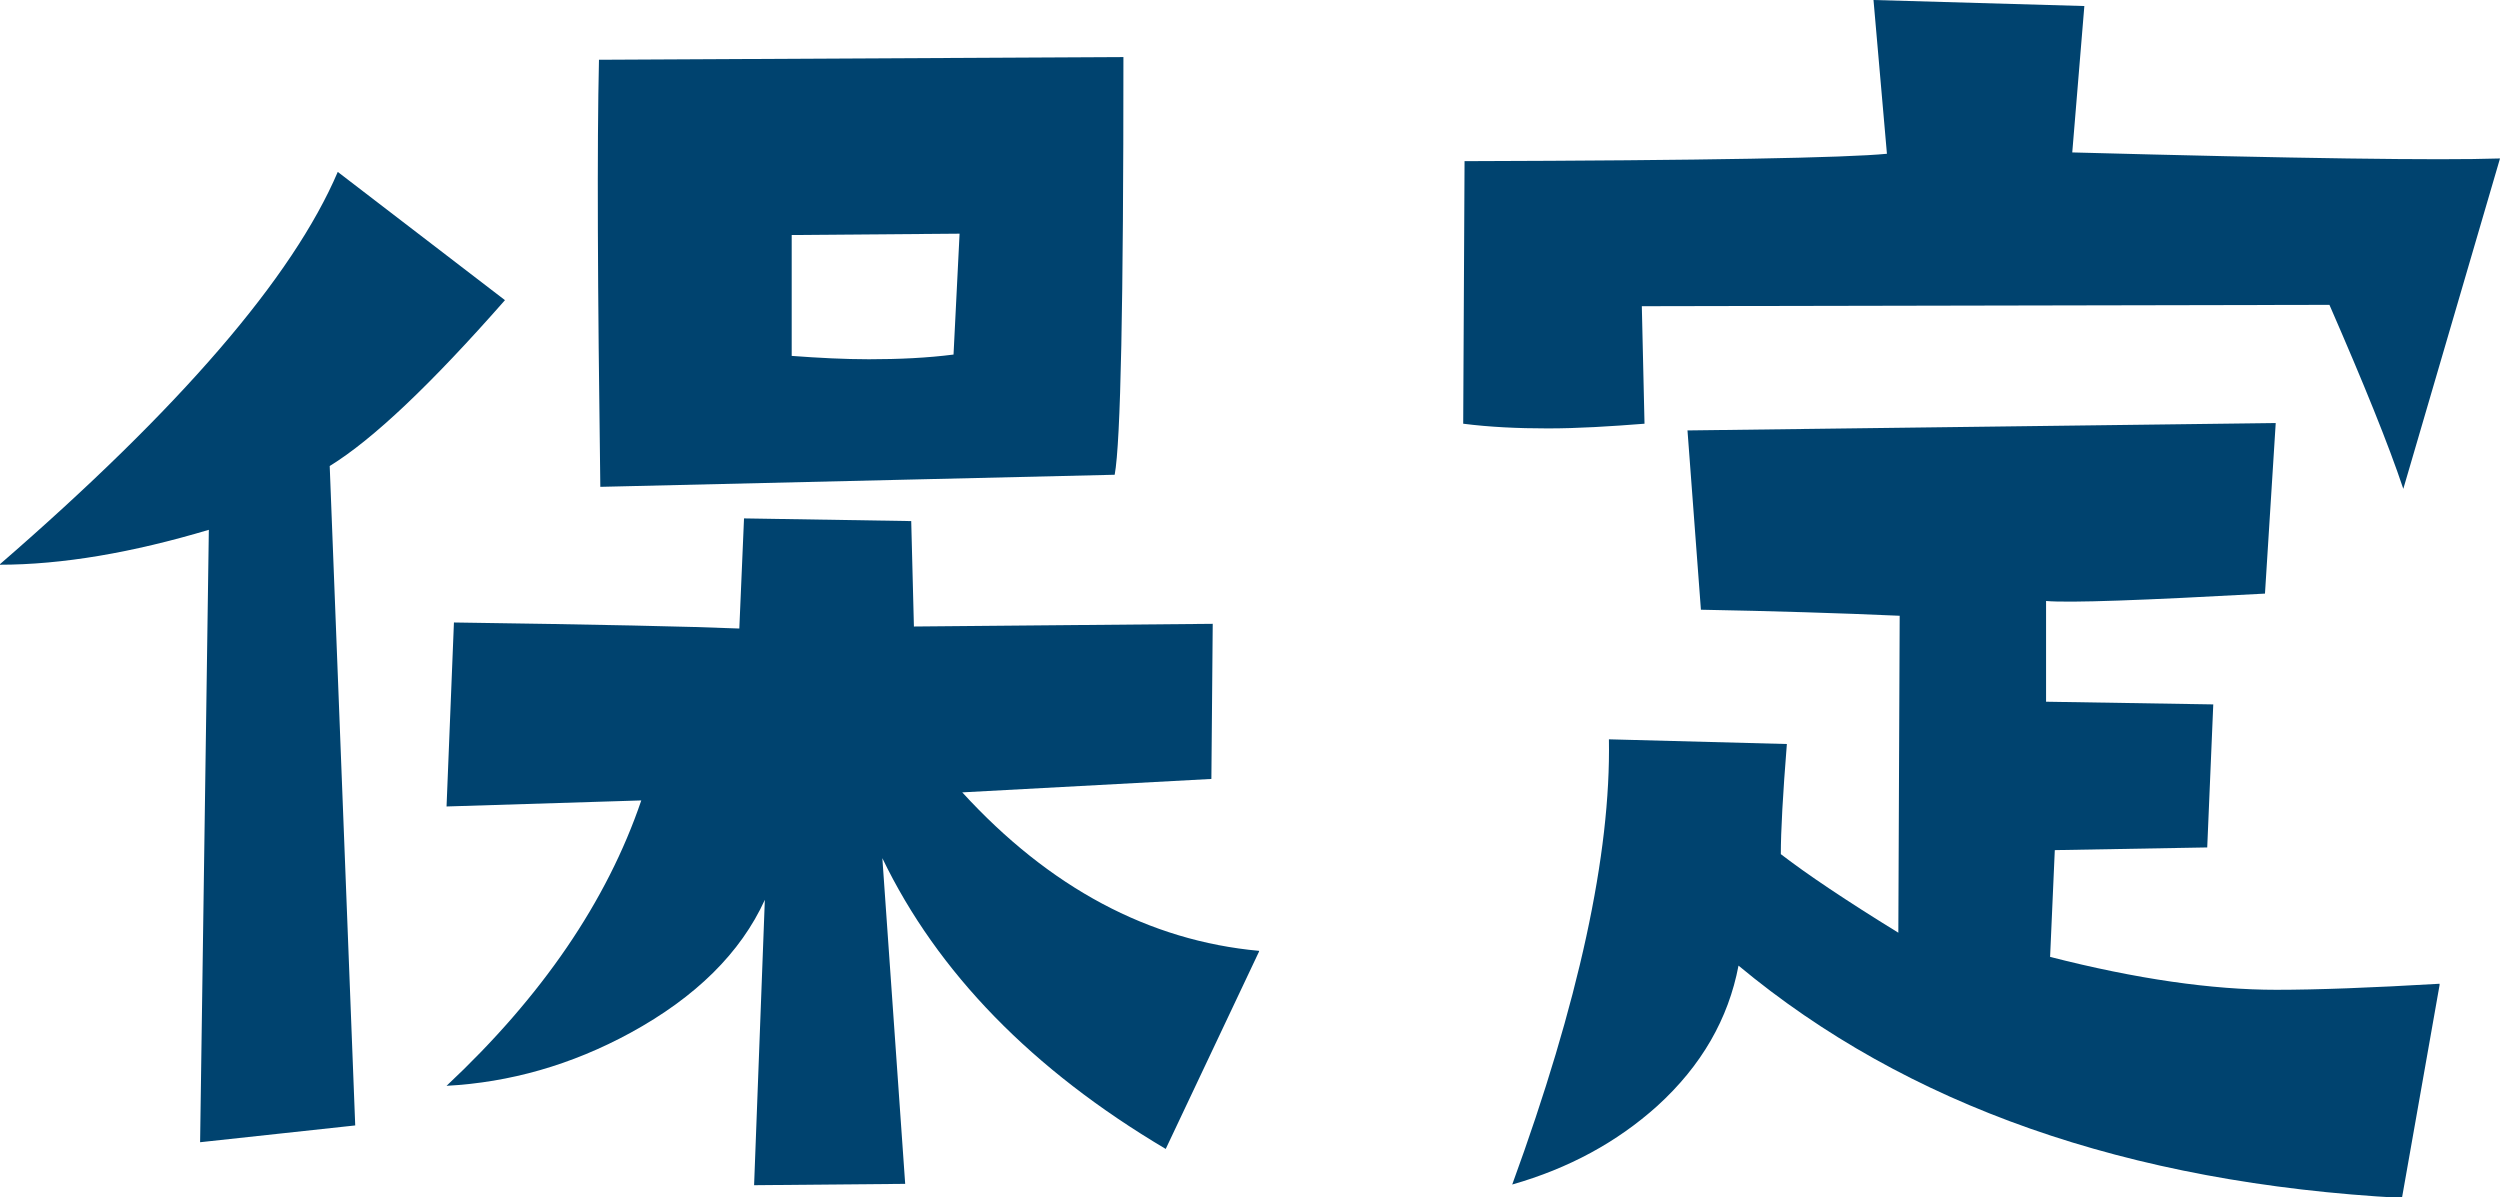
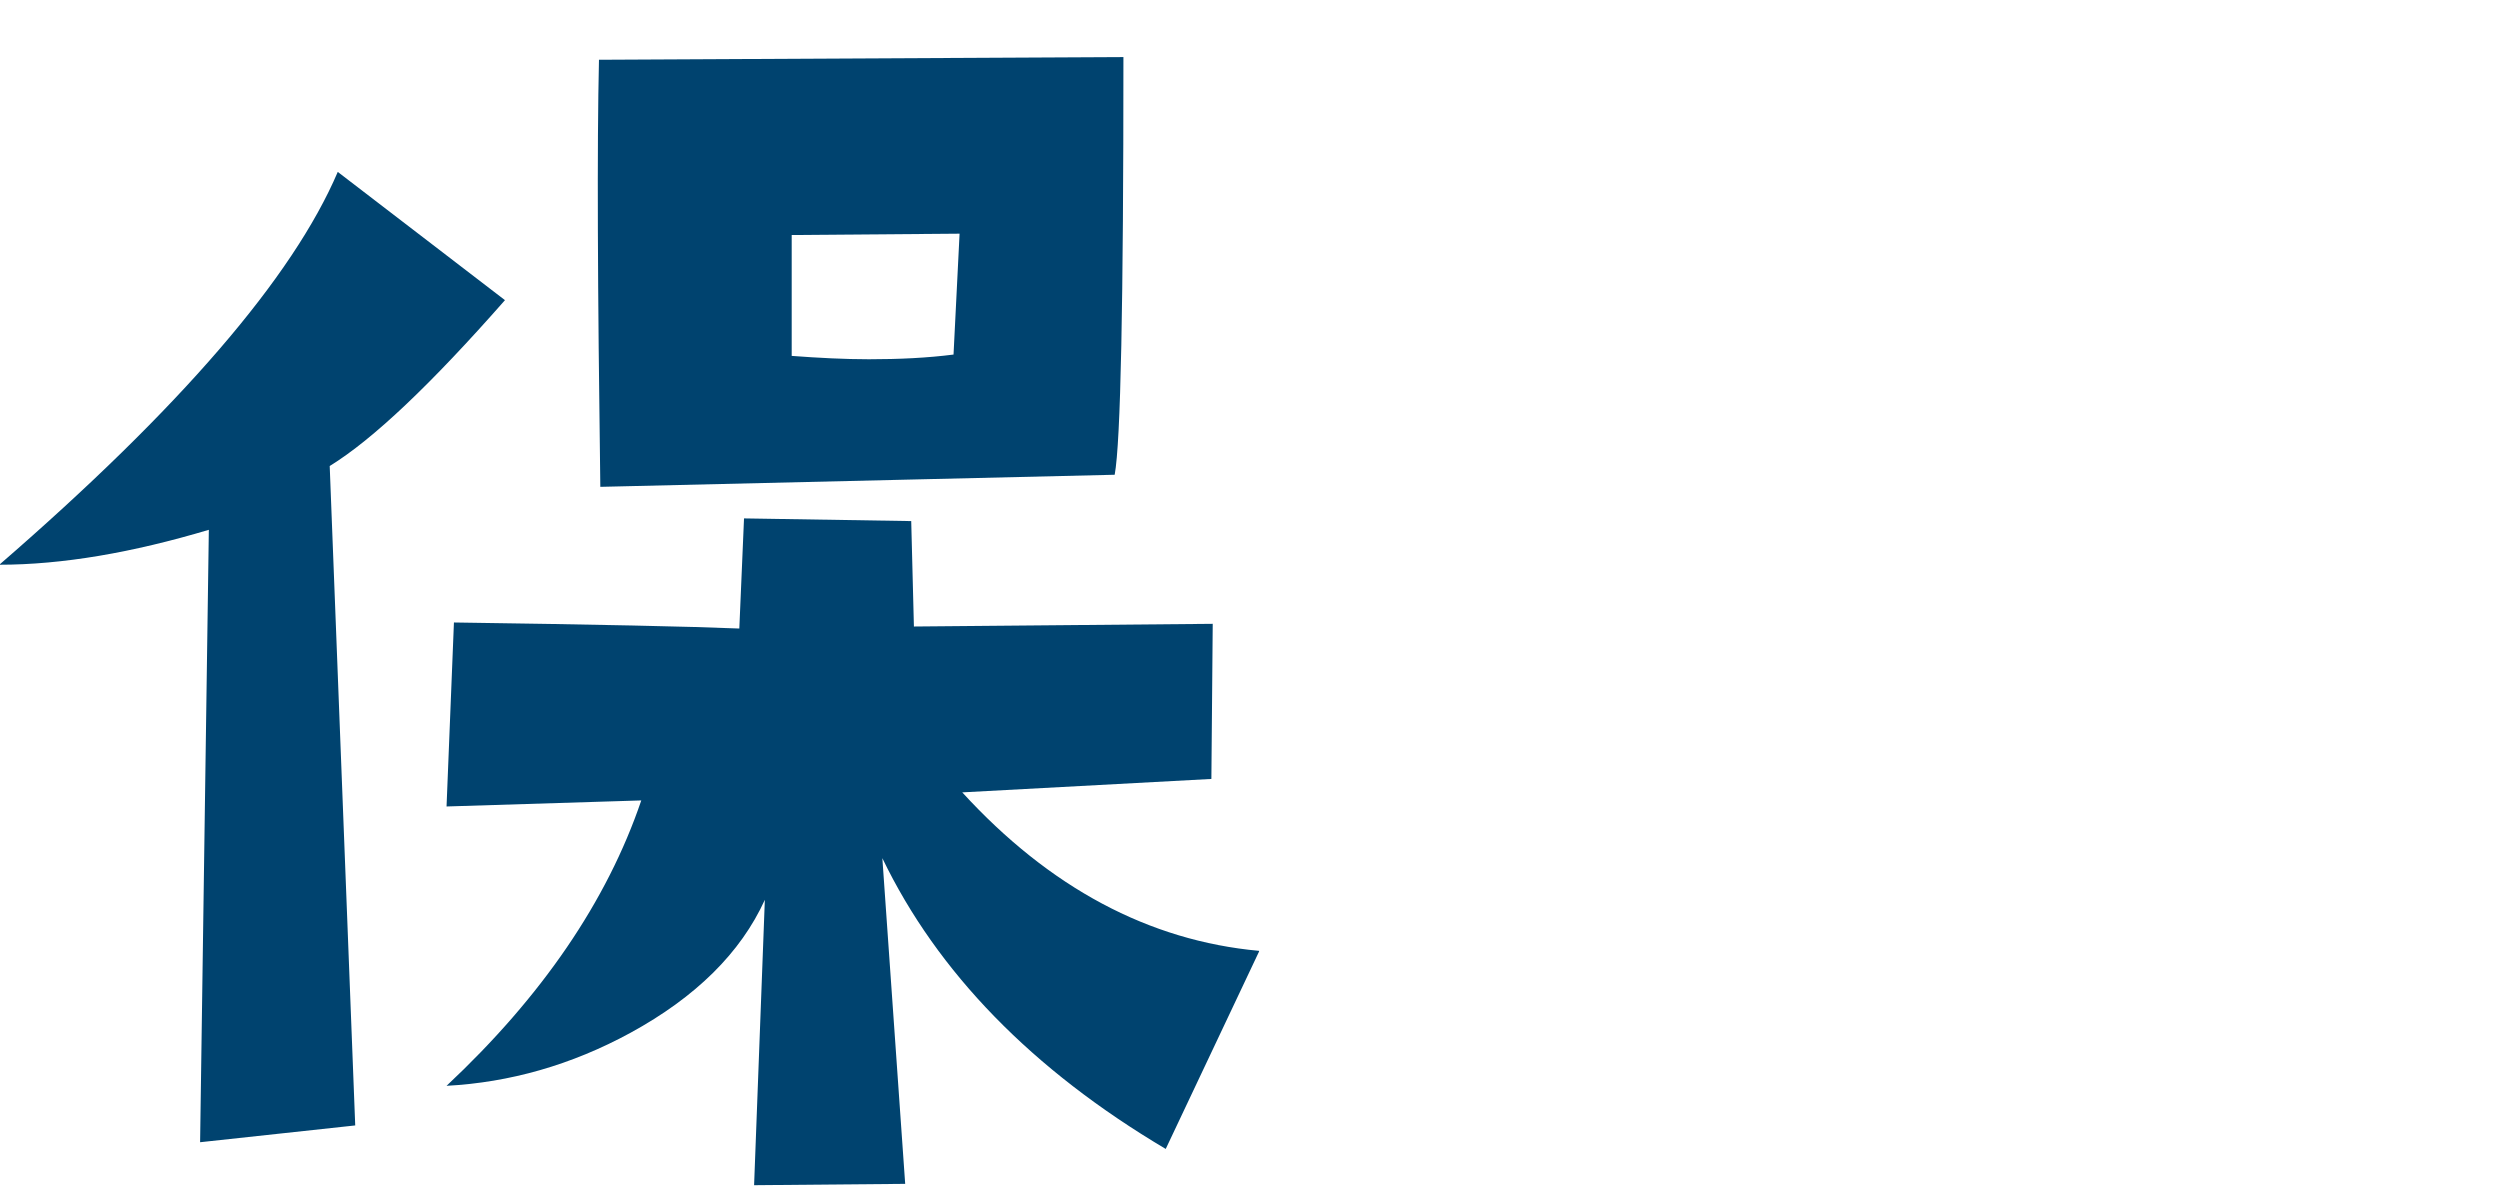
<svg xmlns="http://www.w3.org/2000/svg" id="_イヤー_2" viewBox="0 0 37.23 17.83">
  <defs>
    <style>.cls-1{fill:#00436f;}</style>
  </defs>
  <g id="_イヤー_2-2">
    <g>
      <path class="cls-1" d="M7.52,4.47c-1.09,1.24-1.96,2.07-2.61,2.47l.38,9.82-2.31,.25,.13-9.12c-1.14,.34-2.18,.52-3.12,.52C2.68,6.08,4.36,4.13,5.03,2.56l2.49,1.91Zm11.23,9.7l-1.39,2.94c-1.99-1.18-3.4-2.63-4.22-4.33l.34,4.85-2.25,.02,.16-4.25c-.36,.79-1.03,1.45-2,1.98-.88,.48-1.8,.74-2.74,.79,1.42-1.33,2.39-2.75,2.9-4.25l-2.9,.09,.11-2.74c2.13,.03,3.54,.06,4.25,.09l.07-1.64,2.49,.04,.04,1.57,4.45-.04-.02,2.31-3.71,.2c1.3,1.42,2.78,2.21,4.42,2.36ZM16.73,.85c0,3.65-.04,5.73-.13,6.22l-7.66,.18c-.04-2.96-.05-5.08-.02-6.36l7.82-.04Zm-2.45,2.63l-2.49,.02v1.8c.4,.03,.79,.05,1.15,.05,.45,0,.87-.02,1.26-.07l.09-1.8Z" />
-       <path class="cls-1" d="M37.23,2.36l-1.44,4.92c-.22-.66-.59-1.57-1.1-2.74l-10.24,.02,.04,1.75c-.51,.04-.99,.07-1.44,.07s-.87-.02-1.26-.07l.02-3.91c3.59-.01,5.69-.05,6.29-.11l-.2-2.29,3.14,.09-.18,2.18c3.35,.09,5.47,.12,6.36,.09Zm-.9,12.31l-.56,3.17c-4.09-.22-7.38-1.38-9.88-3.46-.15,.79-.55,1.49-1.21,2.09-.6,.54-1.32,.93-2.16,1.17,.99-2.71,1.47-4.92,1.44-6.63l2.65,.07c-.06,.75-.09,1.3-.09,1.64,.39,.3,.97,.69,1.75,1.17l.02-4.72c-.9-.04-1.89-.07-2.96-.09l-.2-2.67,8.76-.11-.16,2.54c-1.83,.1-2.91,.14-3.26,.11v1.5l2.49,.04-.09,2.13-2.27,.04-.07,1.59c1.29,.33,2.41,.49,3.37,.49,.6,0,1.41-.03,2.43-.09Z" />
    </g>
  </g>
</svg>